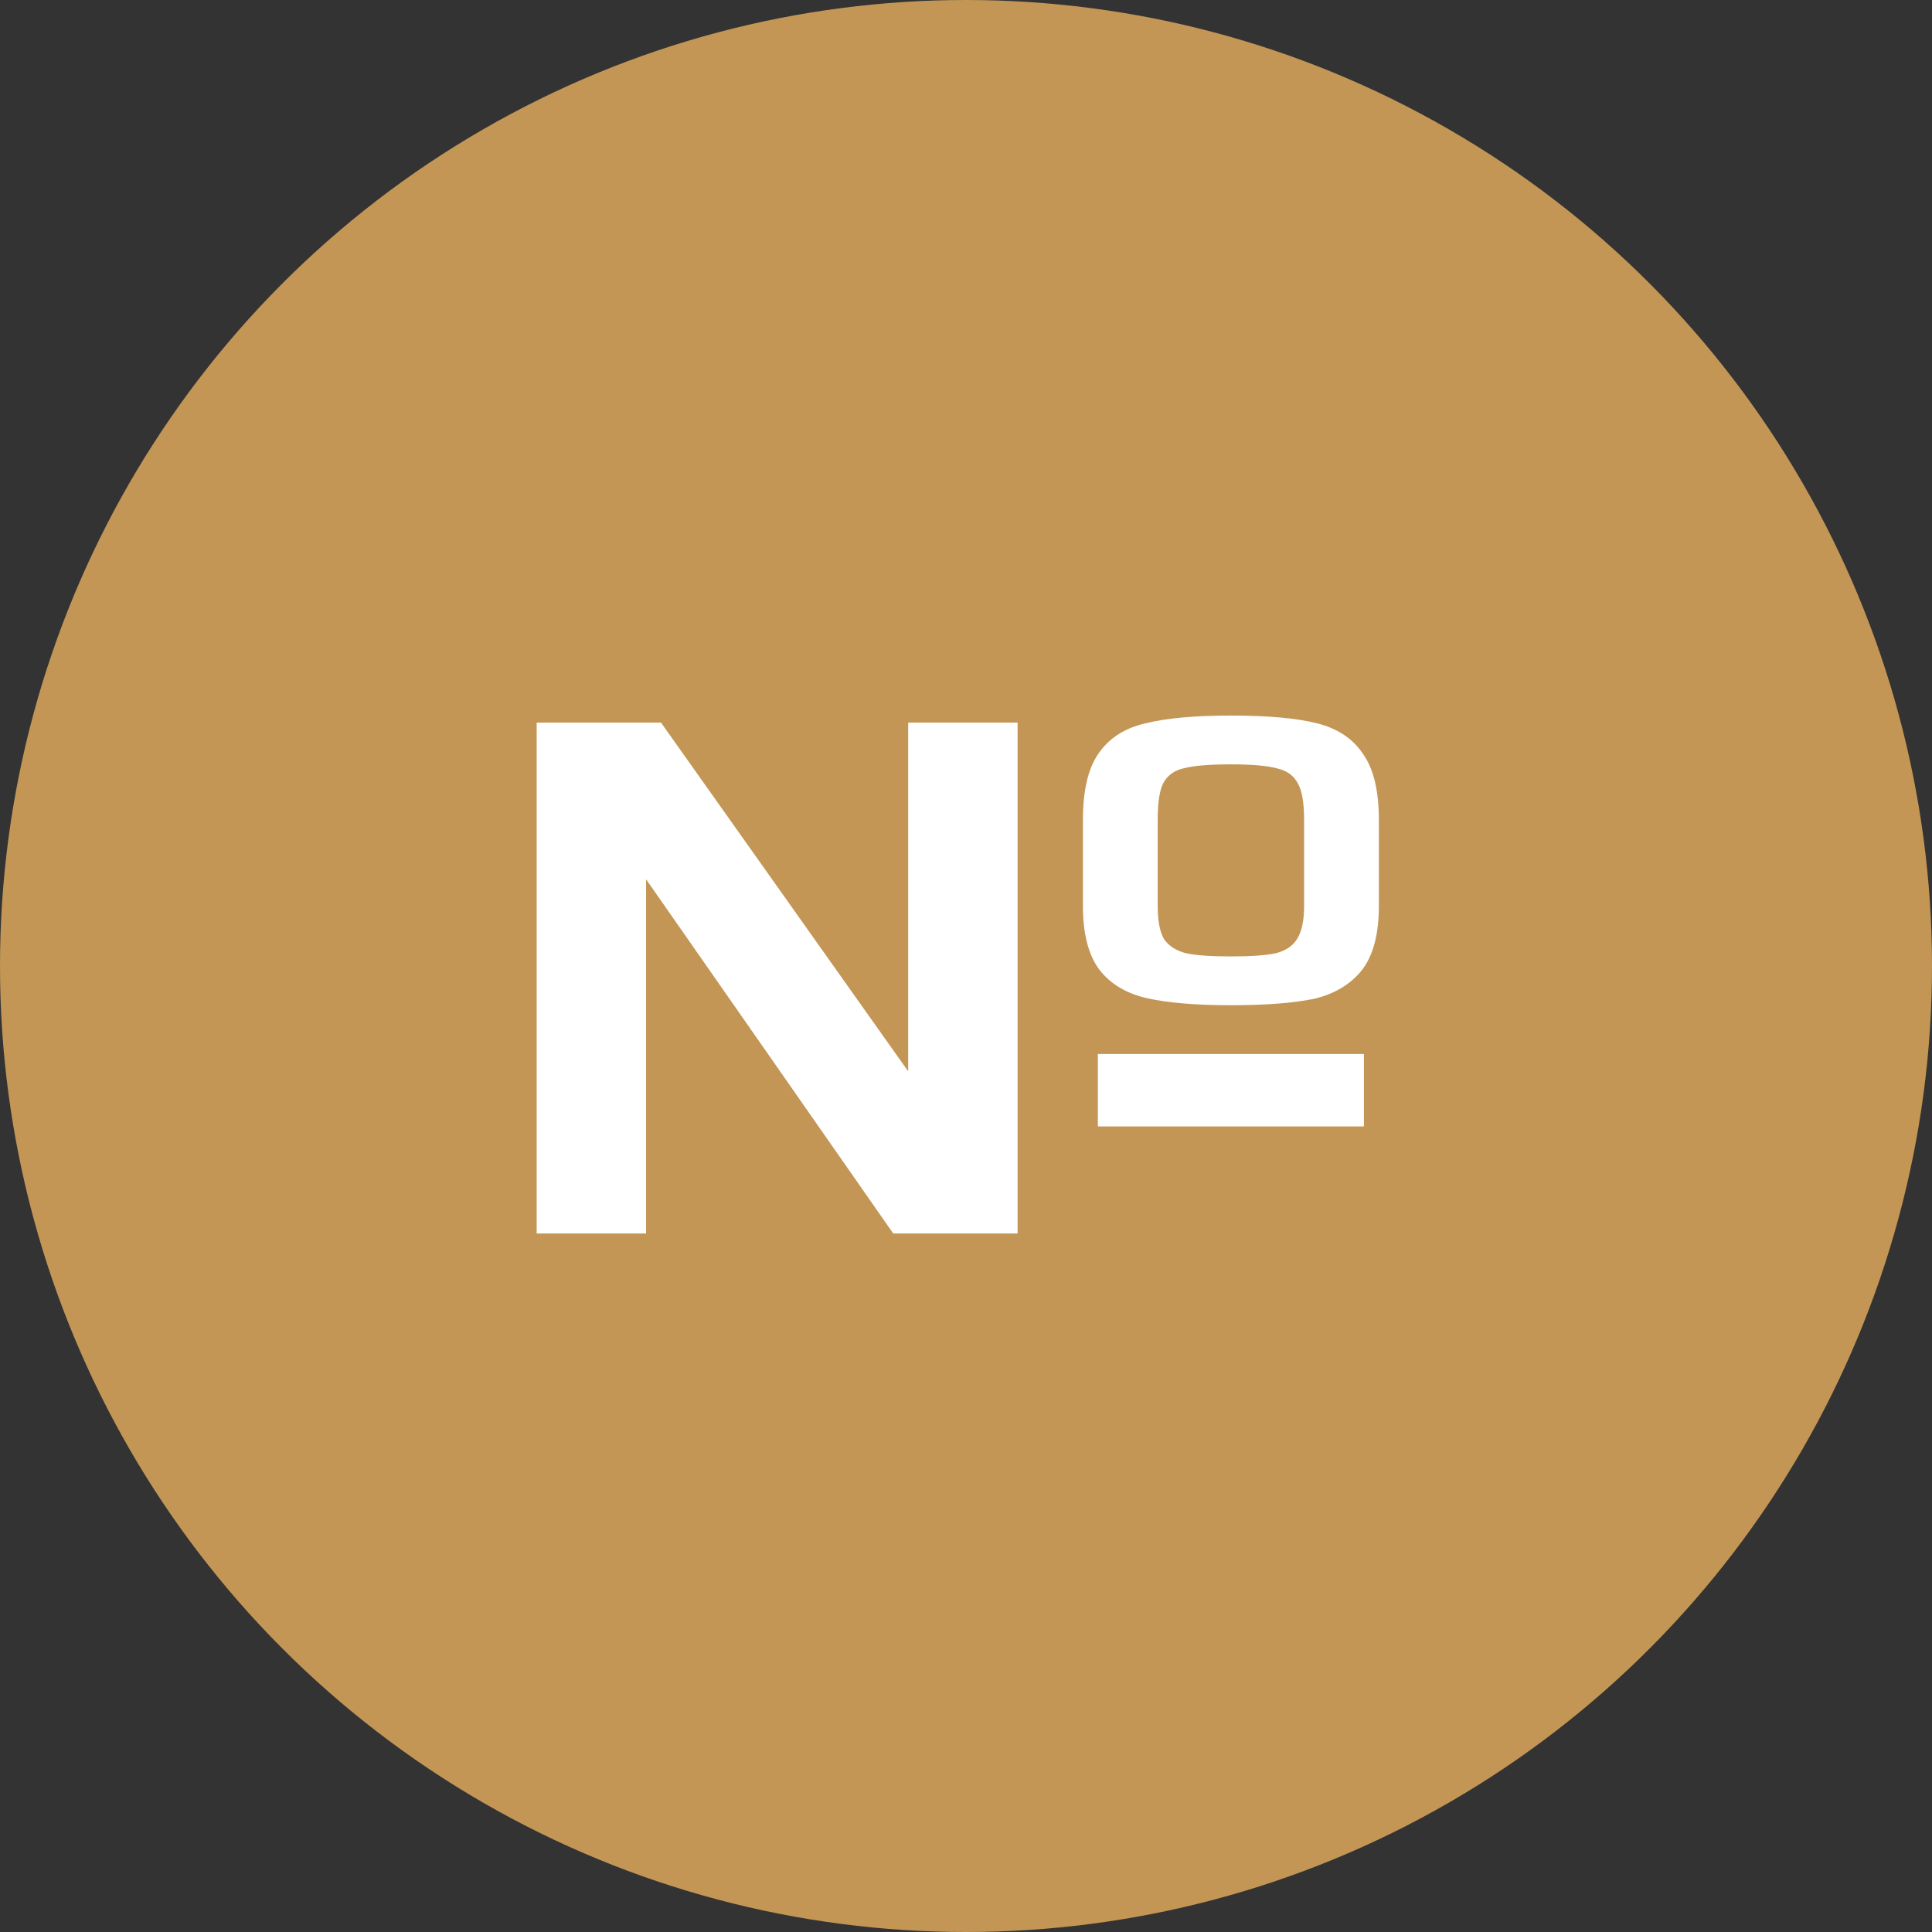
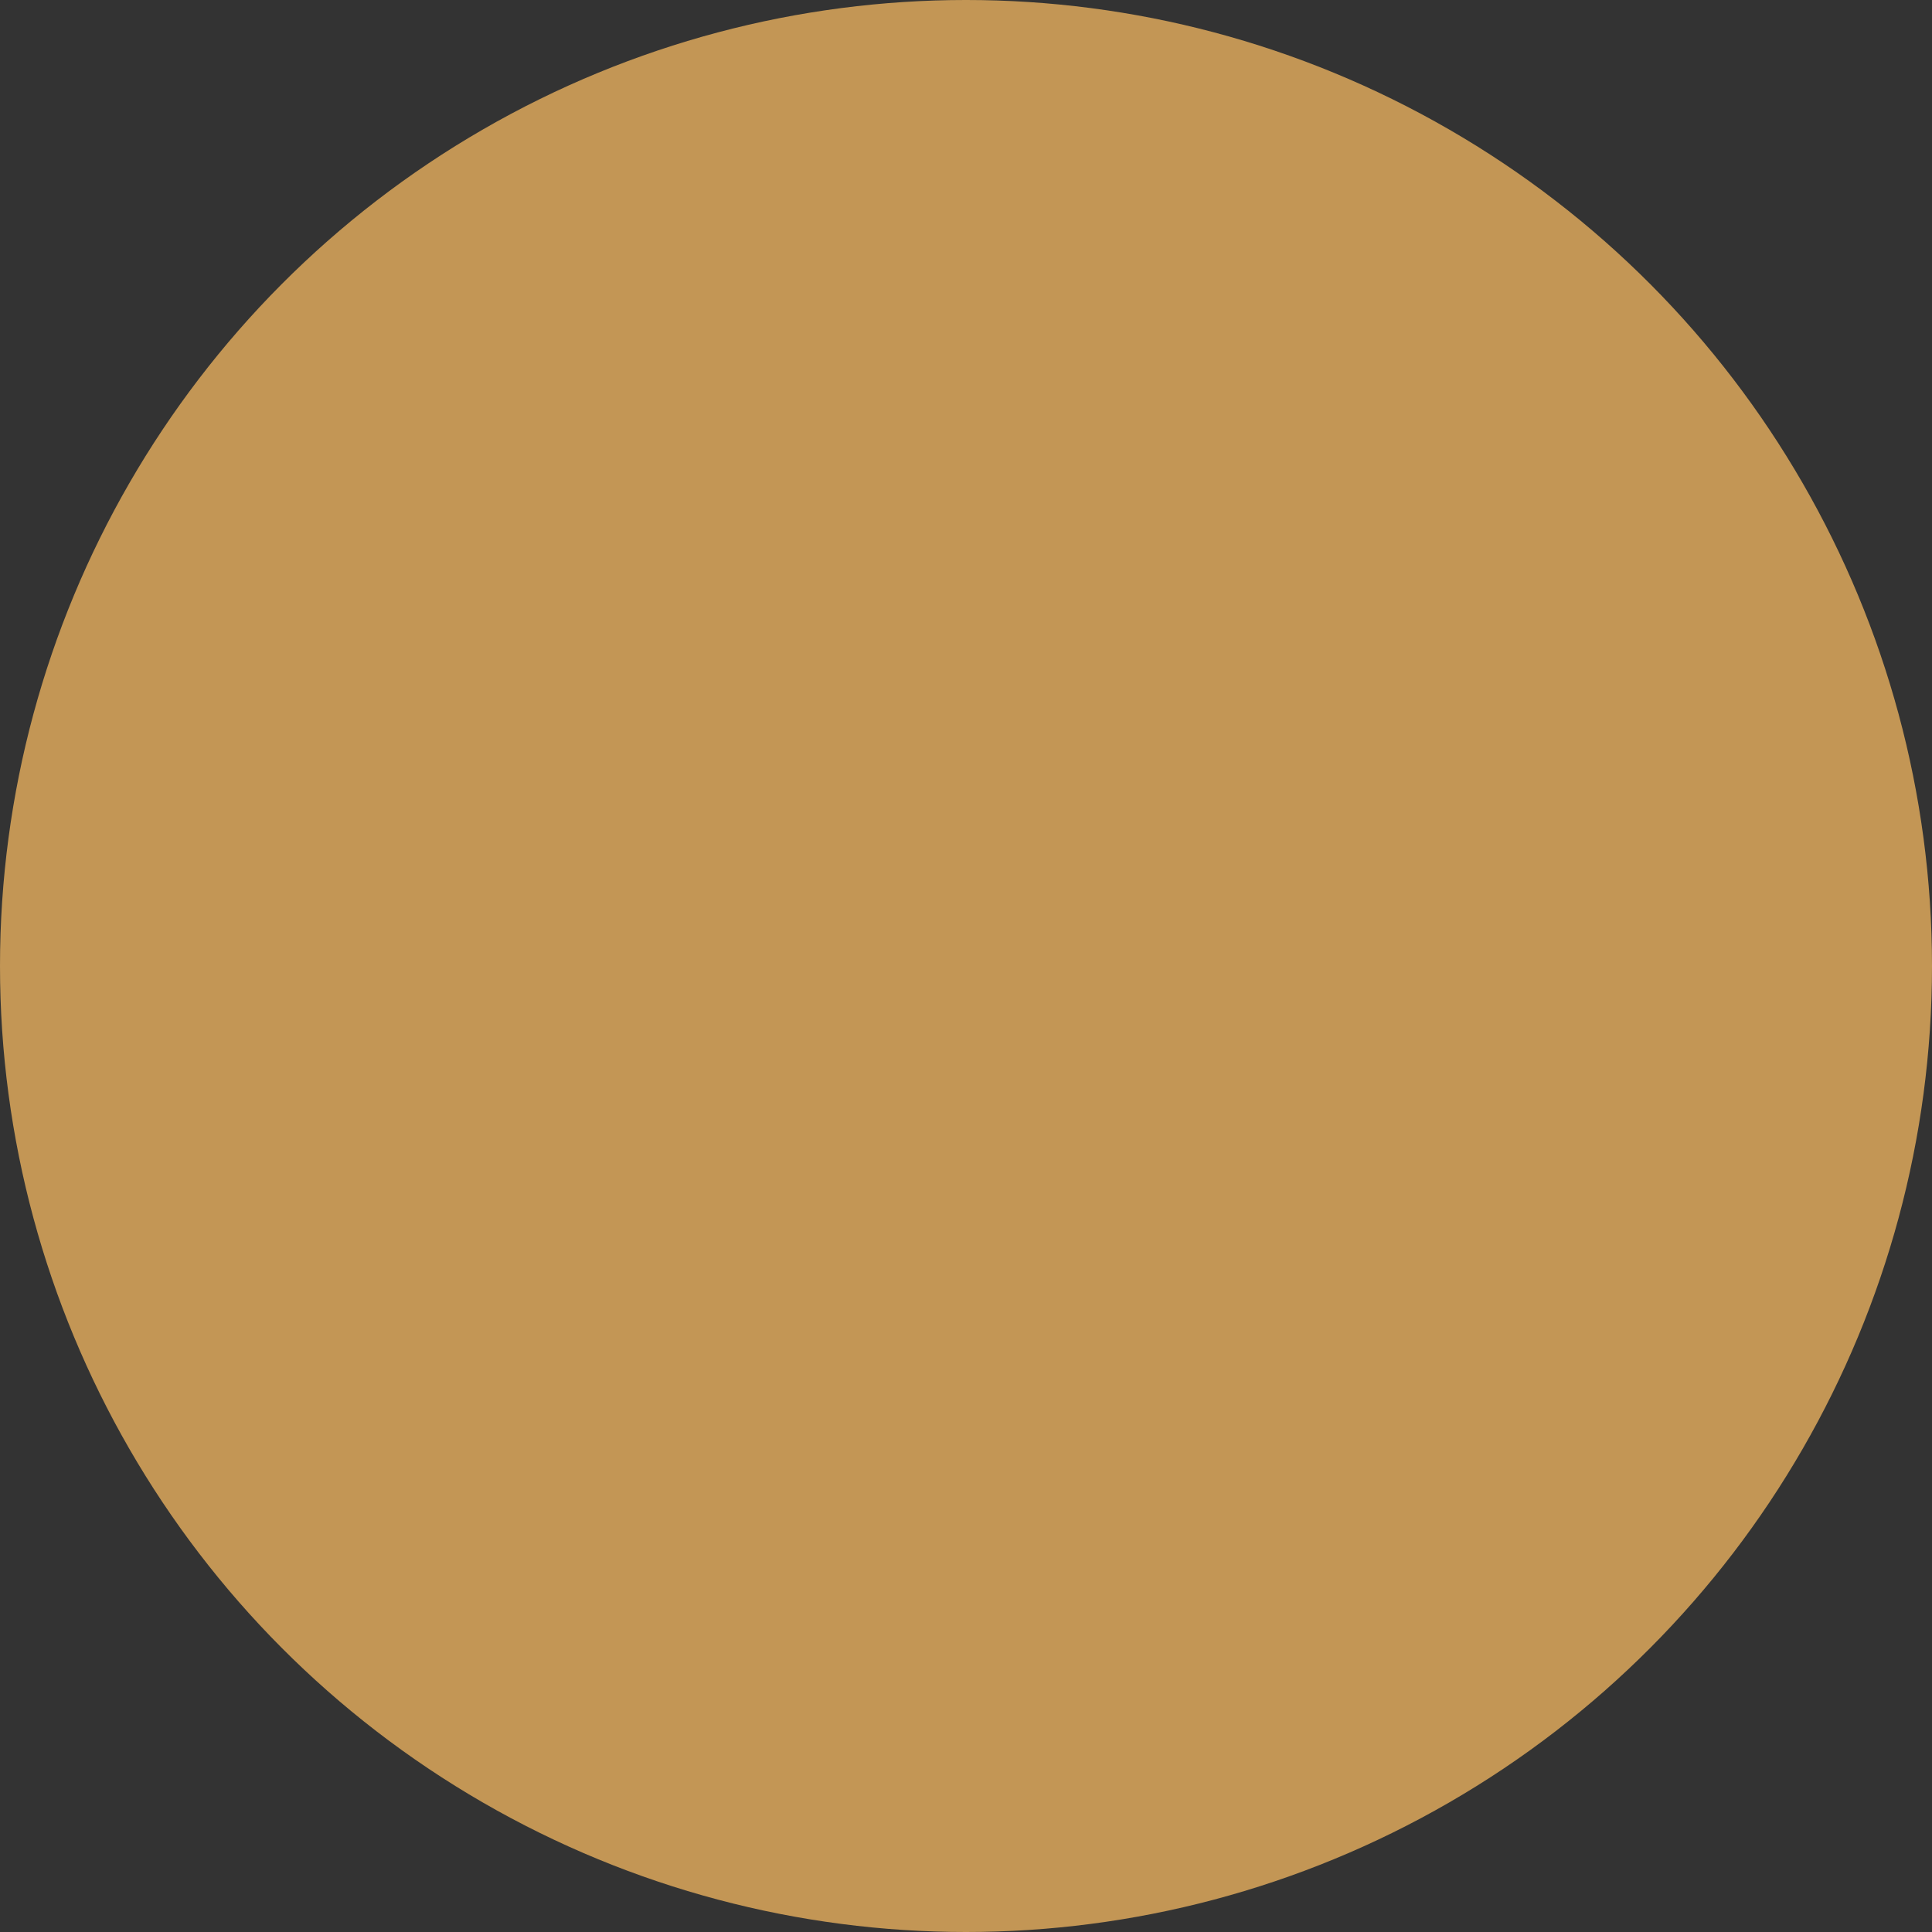
<svg xmlns="http://www.w3.org/2000/svg" width="54" height="54" viewBox="0 0 54 54" fill="none">
  <rect x="0" y="0" width="54" height="54" fill="#333333" stroke="none" />
  <g id="ÐÐºÐ¾Ð½ÐºÐ°">
    <circle id="ÐÐ¾Ð´Ð»Ð¾Ð¶ÐºÐ°" cx="27" cy="27" r="27" fill="#C39655" />
-     <path id="â" d="M34.404 28.096C33.421 28.096 32.637 28.03 32.05 27.898C31.478 27.766 31.038 27.502 30.73 27.106C30.422 26.695 30.268 26.101 30.268 25.324V22.926C30.268 22.09 30.415 21.467 30.708 21.056C31.001 20.631 31.434 20.352 32.006 20.22C32.593 20.073 33.392 20 34.404 20C35.445 20 36.252 20.073 36.824 20.22C37.396 20.367 37.821 20.653 38.1 21.078C38.393 21.489 38.54 22.105 38.54 22.926V25.324C38.54 26.116 38.379 26.717 38.056 27.128C37.733 27.524 37.286 27.788 36.714 27.92C36.142 28.037 35.372 28.096 34.404 28.096ZM15 20.198H18.476L25.384 29.944V20.198H28.442V34.476H24.966L18.058 24.576V34.476H15V20.198ZM34.404 26.732C34.961 26.732 35.379 26.703 35.658 26.644C35.937 26.571 36.135 26.439 36.252 26.248C36.384 26.043 36.45 25.735 36.45 25.324V22.904C36.45 22.435 36.391 22.097 36.274 21.892C36.157 21.672 35.959 21.533 35.68 21.474C35.416 21.401 34.991 21.364 34.404 21.364C33.803 21.364 33.363 21.401 33.084 21.474C32.82 21.533 32.629 21.672 32.512 21.892C32.409 22.097 32.358 22.435 32.358 22.904V25.324C32.358 25.735 32.417 26.043 32.534 26.248C32.666 26.439 32.871 26.571 33.15 26.644C33.429 26.703 33.847 26.732 34.404 26.732ZM30.686 29.46H38.122V31.484H30.686V29.46Z" fill="white" />
  </g>
</svg>